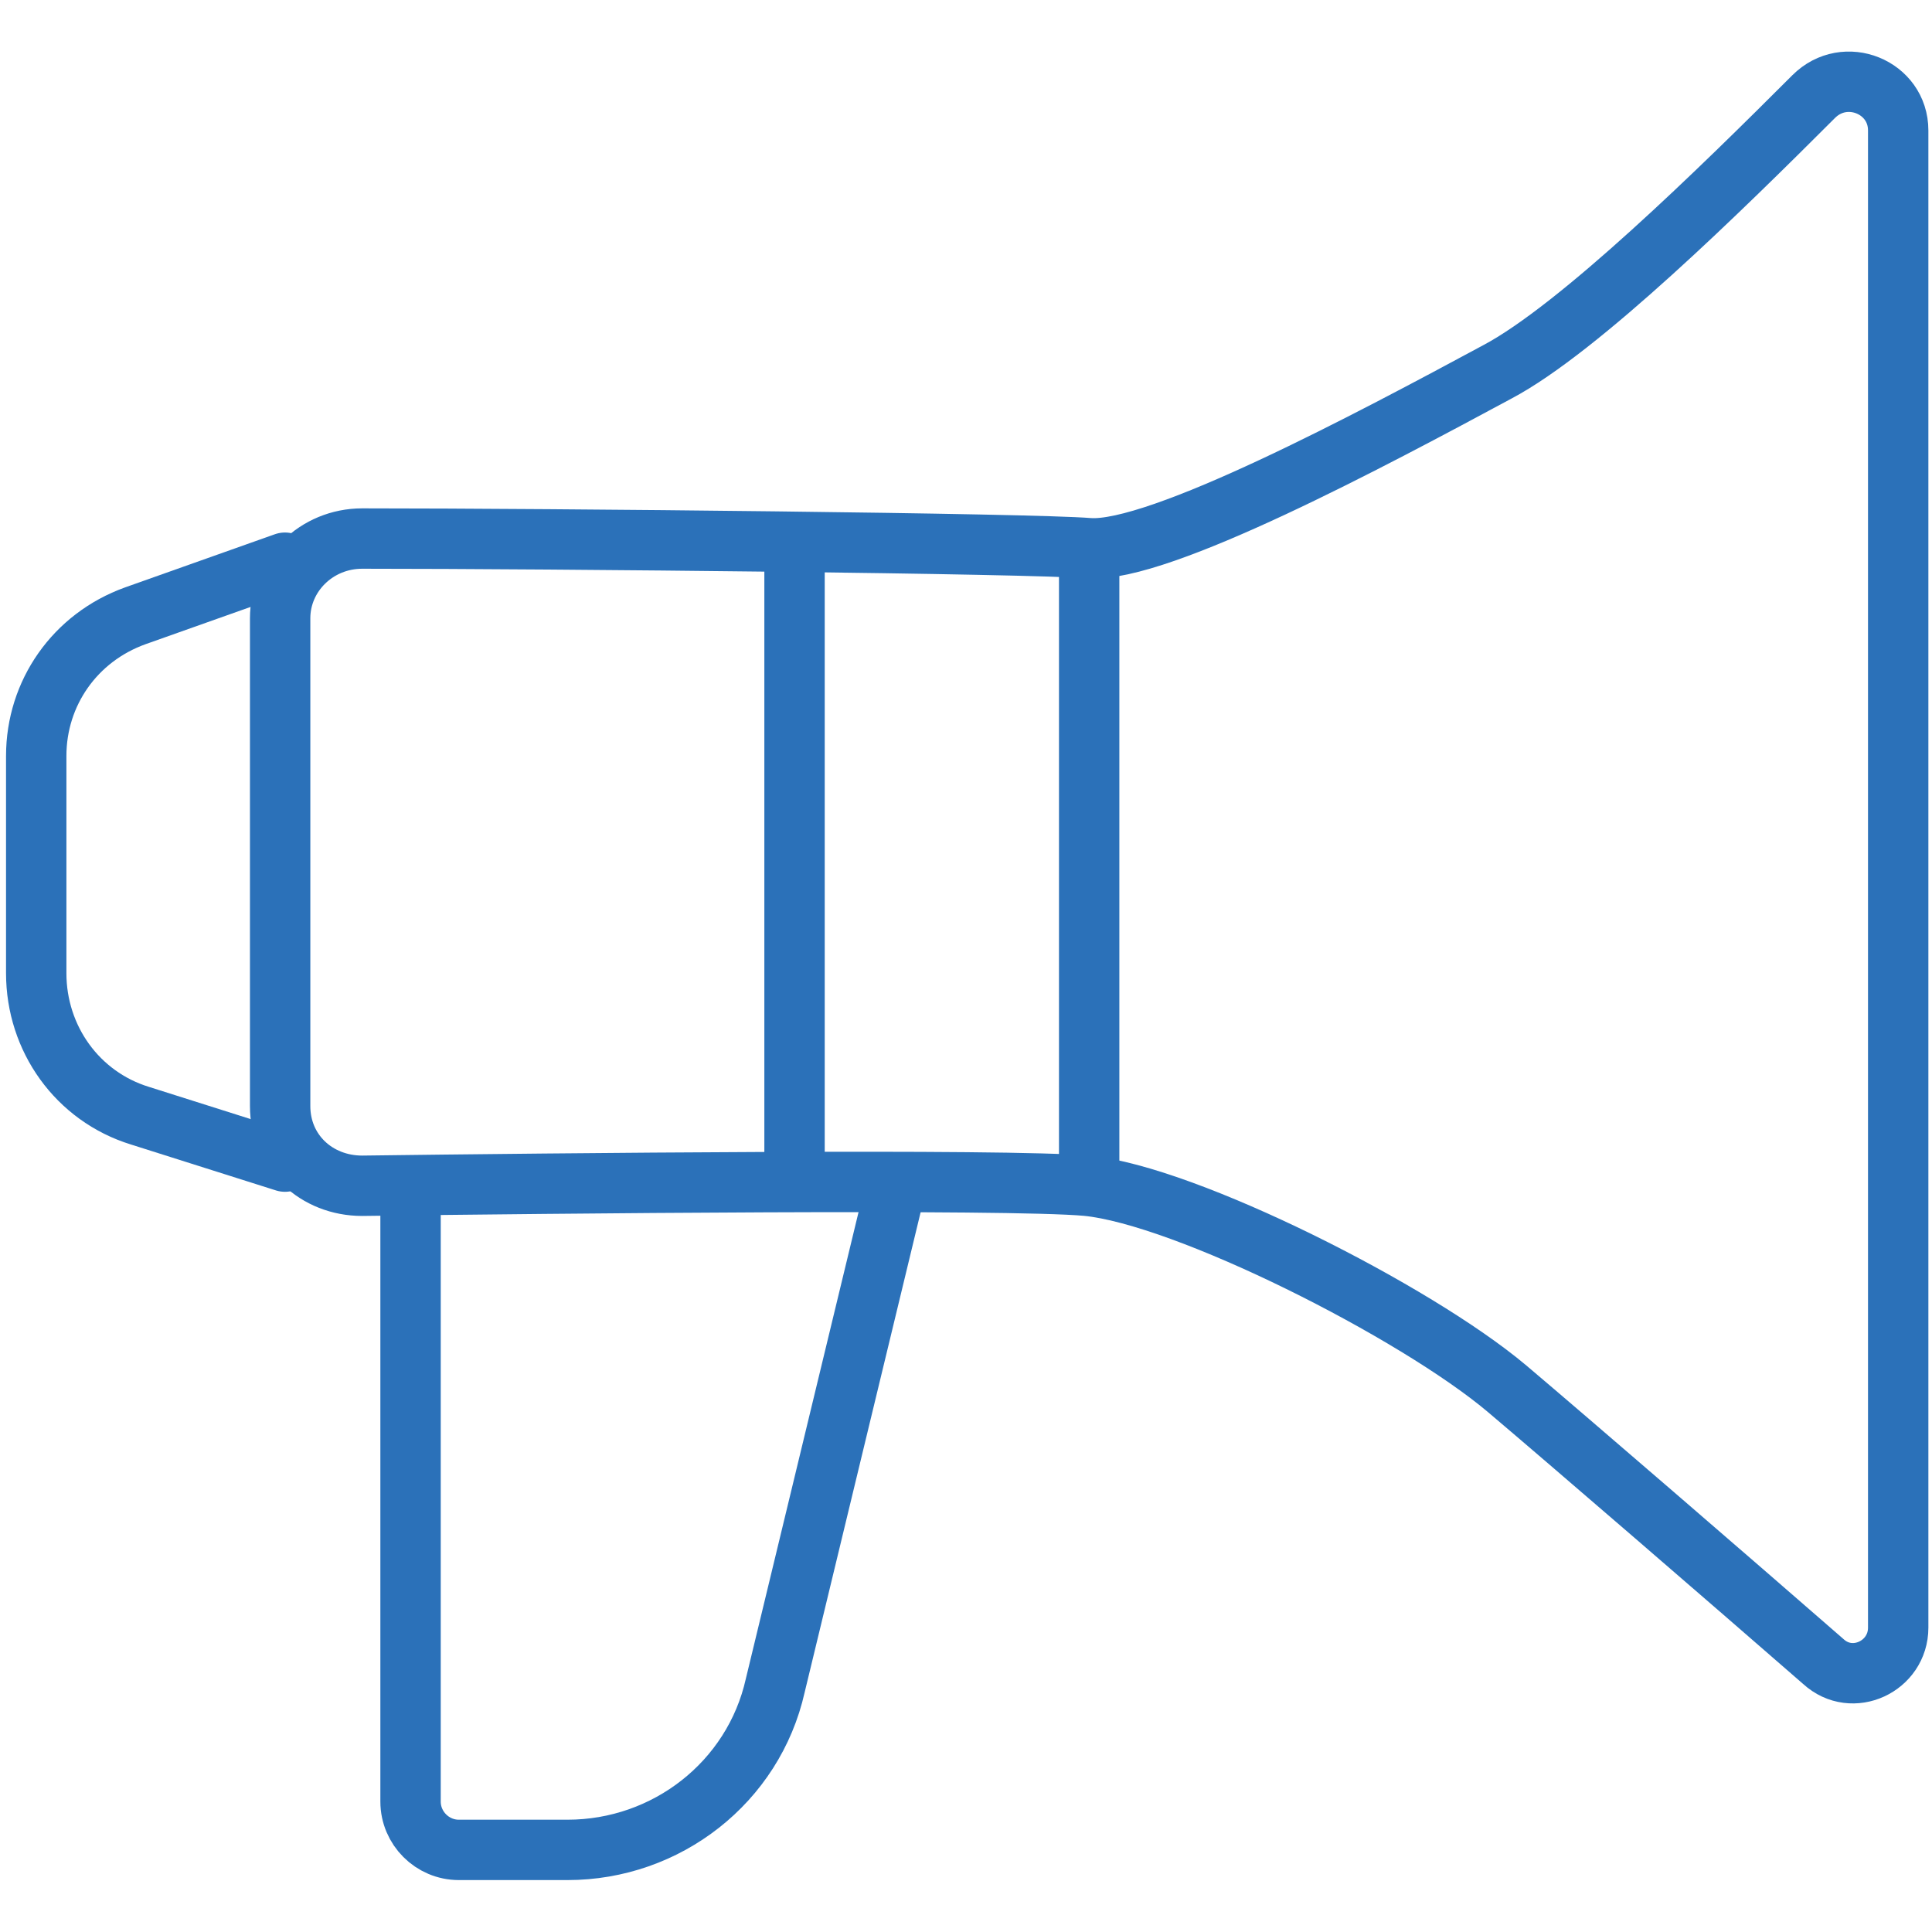
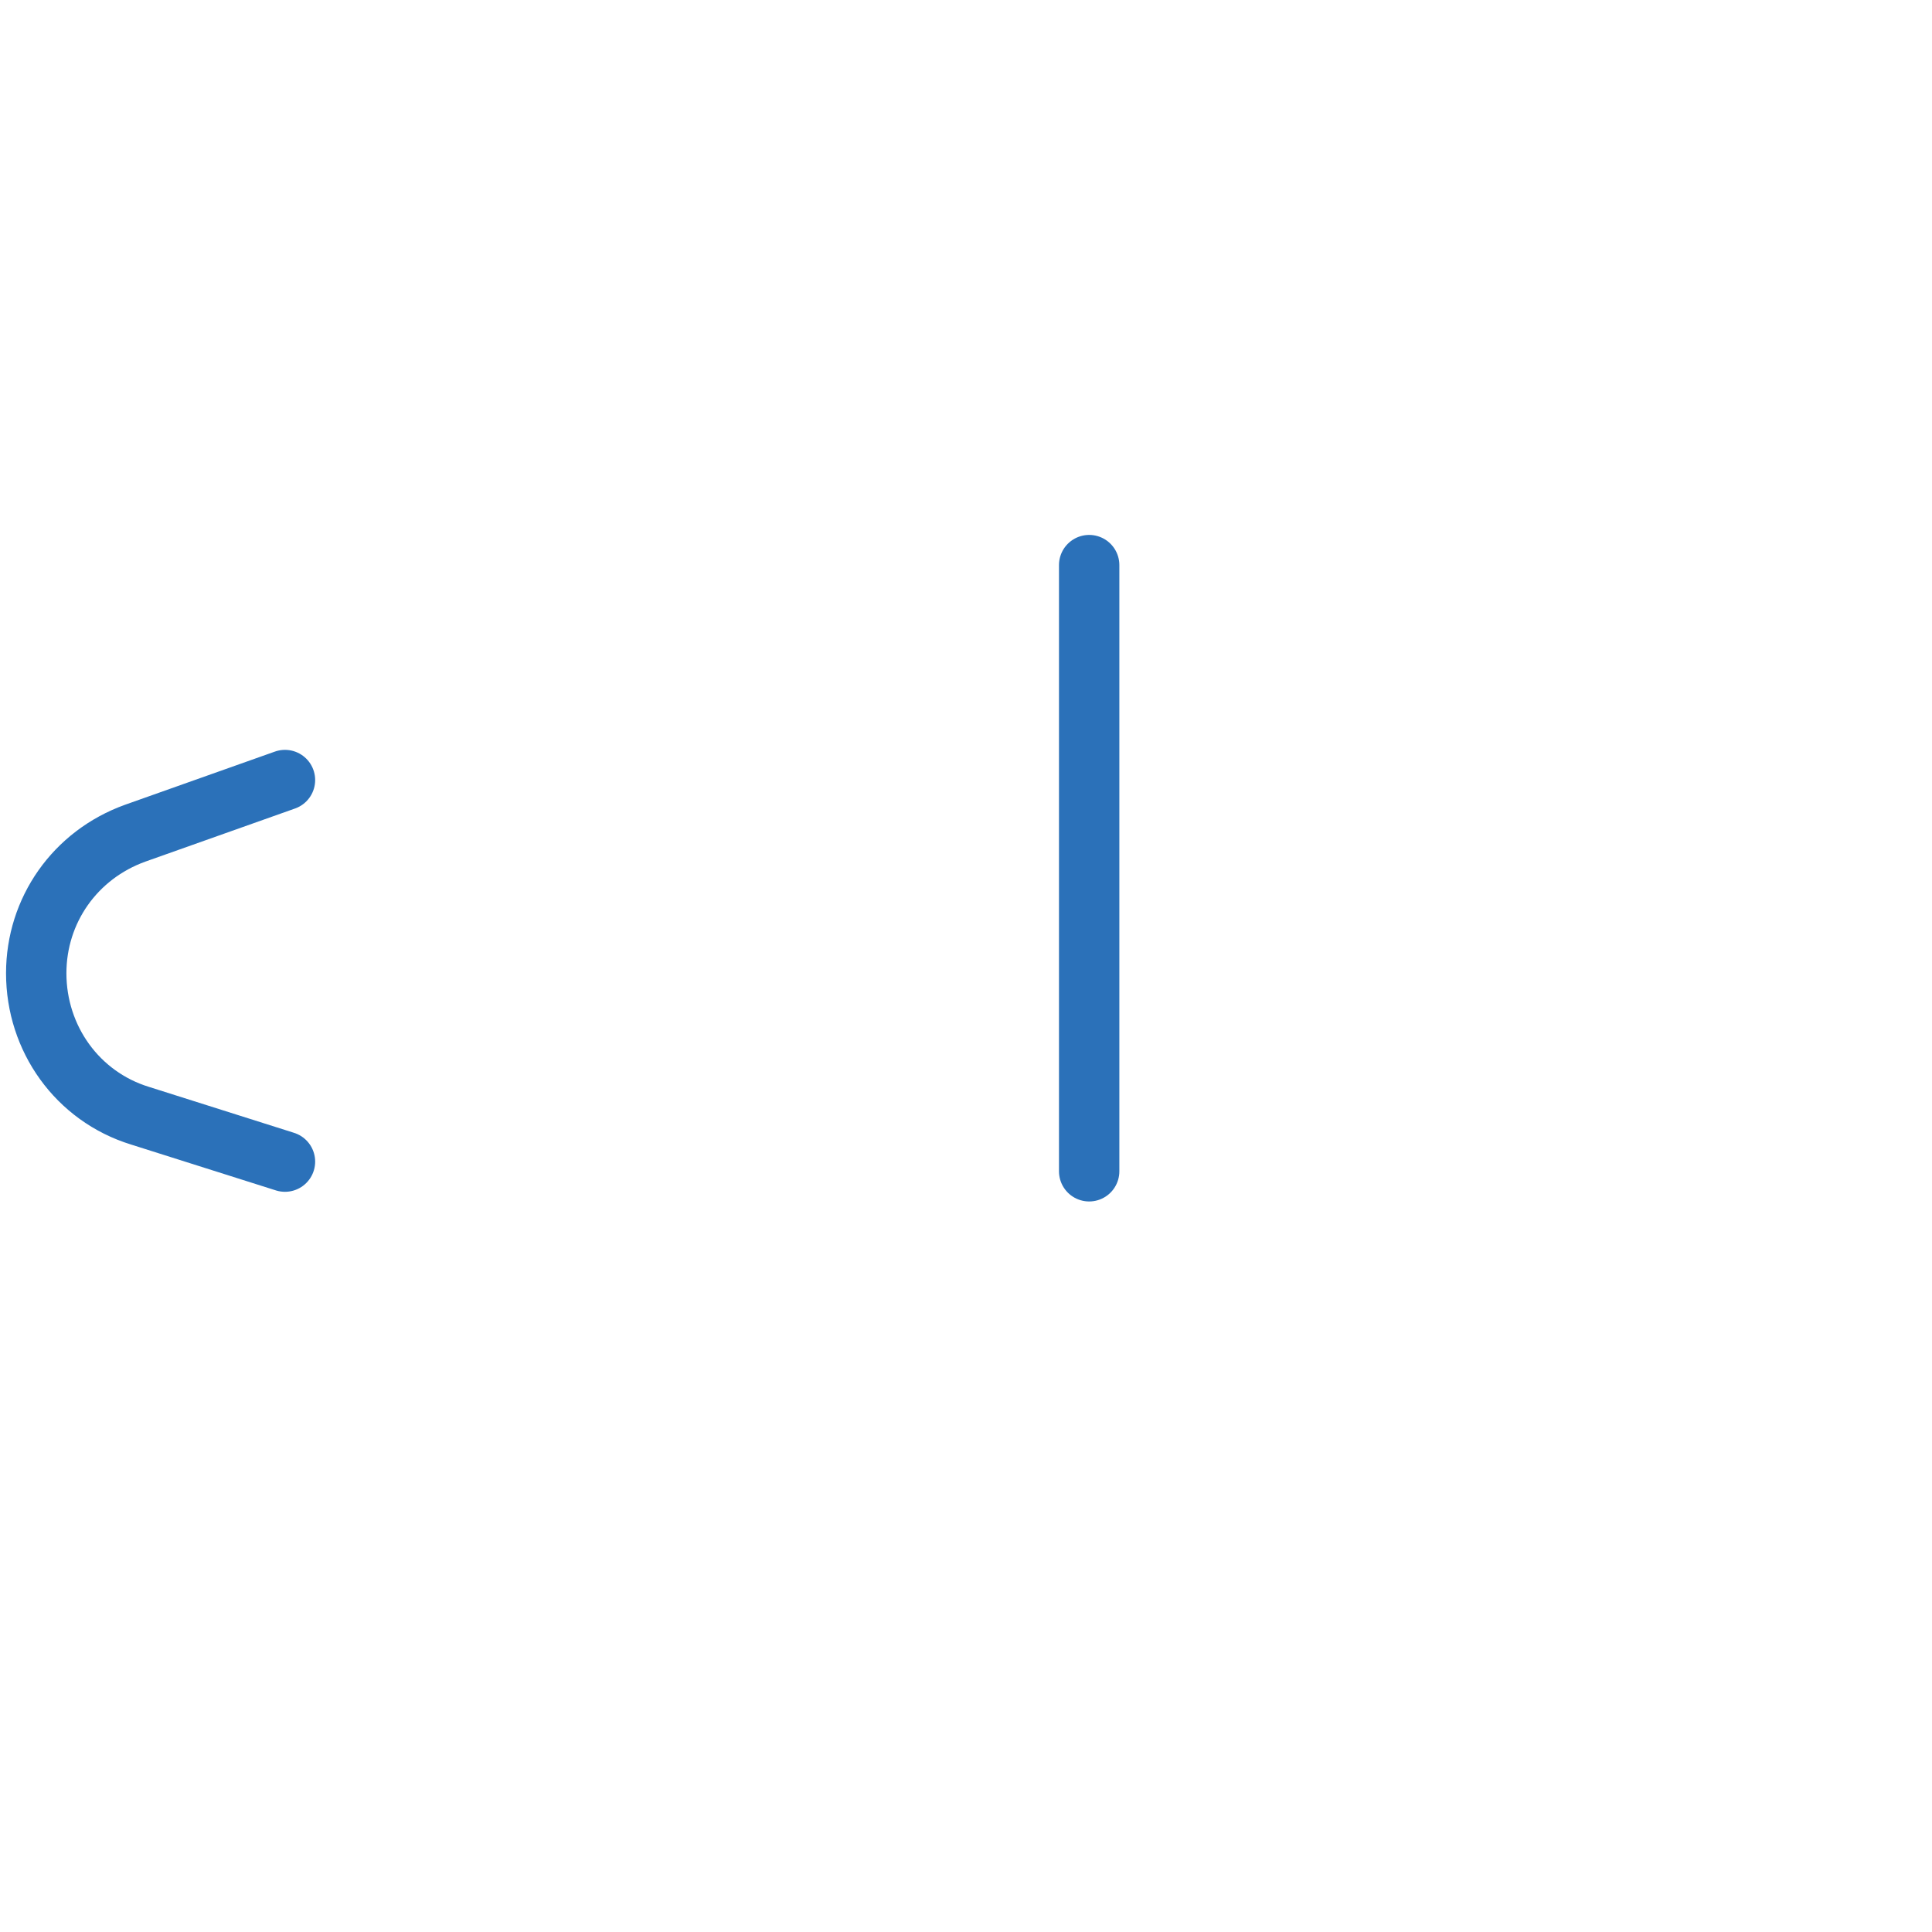
<svg xmlns="http://www.w3.org/2000/svg" version="1.1" id="Layer_1" x="0px" y="0px" viewBox="0 0 80 80" style="enable-background:new 0 0 80 80;" xml:space="preserve">
  <style type="text/css">
	.st0{fill:none;stroke:#2B71B9;stroke-width:2.5;stroke-linecap:round;stroke-linejoin:round;stroke-miterlimit:10;}
</style>
  <g>
-     <path class="st0" d="M11.6,25.6v20.2c0,1.9,1.5,3.3,3.4,3.3c7.8-0.1,26.7-0.3,30,0c4.1,0.4,13.6,5.2,17.4,8.4   c2.6,2.2,9.2,7.9,13.1,11.3c1.2,1.1,3.1,0.2,3.1-1.4v-62c0-1.8-2.2-2.7-3.5-1.4c-3.8,3.8-9.7,9.6-13.1,11.4   c-5.2,2.8-14,7.5-16.9,7.3C42.7,22.5,23,22.3,15,22.3C13.1,22.3,11.6,23.8,11.6,25.6z" />
-     <path class="st0" d="M11.8,48.1l-6-1.9c-2.6-0.8-4.3-3.2-4.3-5.9v-9c0-2.6,1.6-4.9,4.1-5.8l6.2-2.2" />
-     <line class="st0" x1="32.9" y1="22.9" x2="32.9" y2="48" />
+     <path class="st0" d="M11.8,48.1l-6-1.9c-2.6-0.8-4.3-3.2-4.3-5.9c0-2.6,1.6-4.9,4.1-5.8l6.2-2.2" />
    <line class="st0" x1="45.1" y1="23.4" x2="45.1" y2="48.5" />
-     <path class="st0" d="M17,49.1v25.5c0,1.1,0.9,2,2,2h4.5c4.1,0,7.7-2.8,8.6-6.8l5-20.7" />
  </g>
</svg>